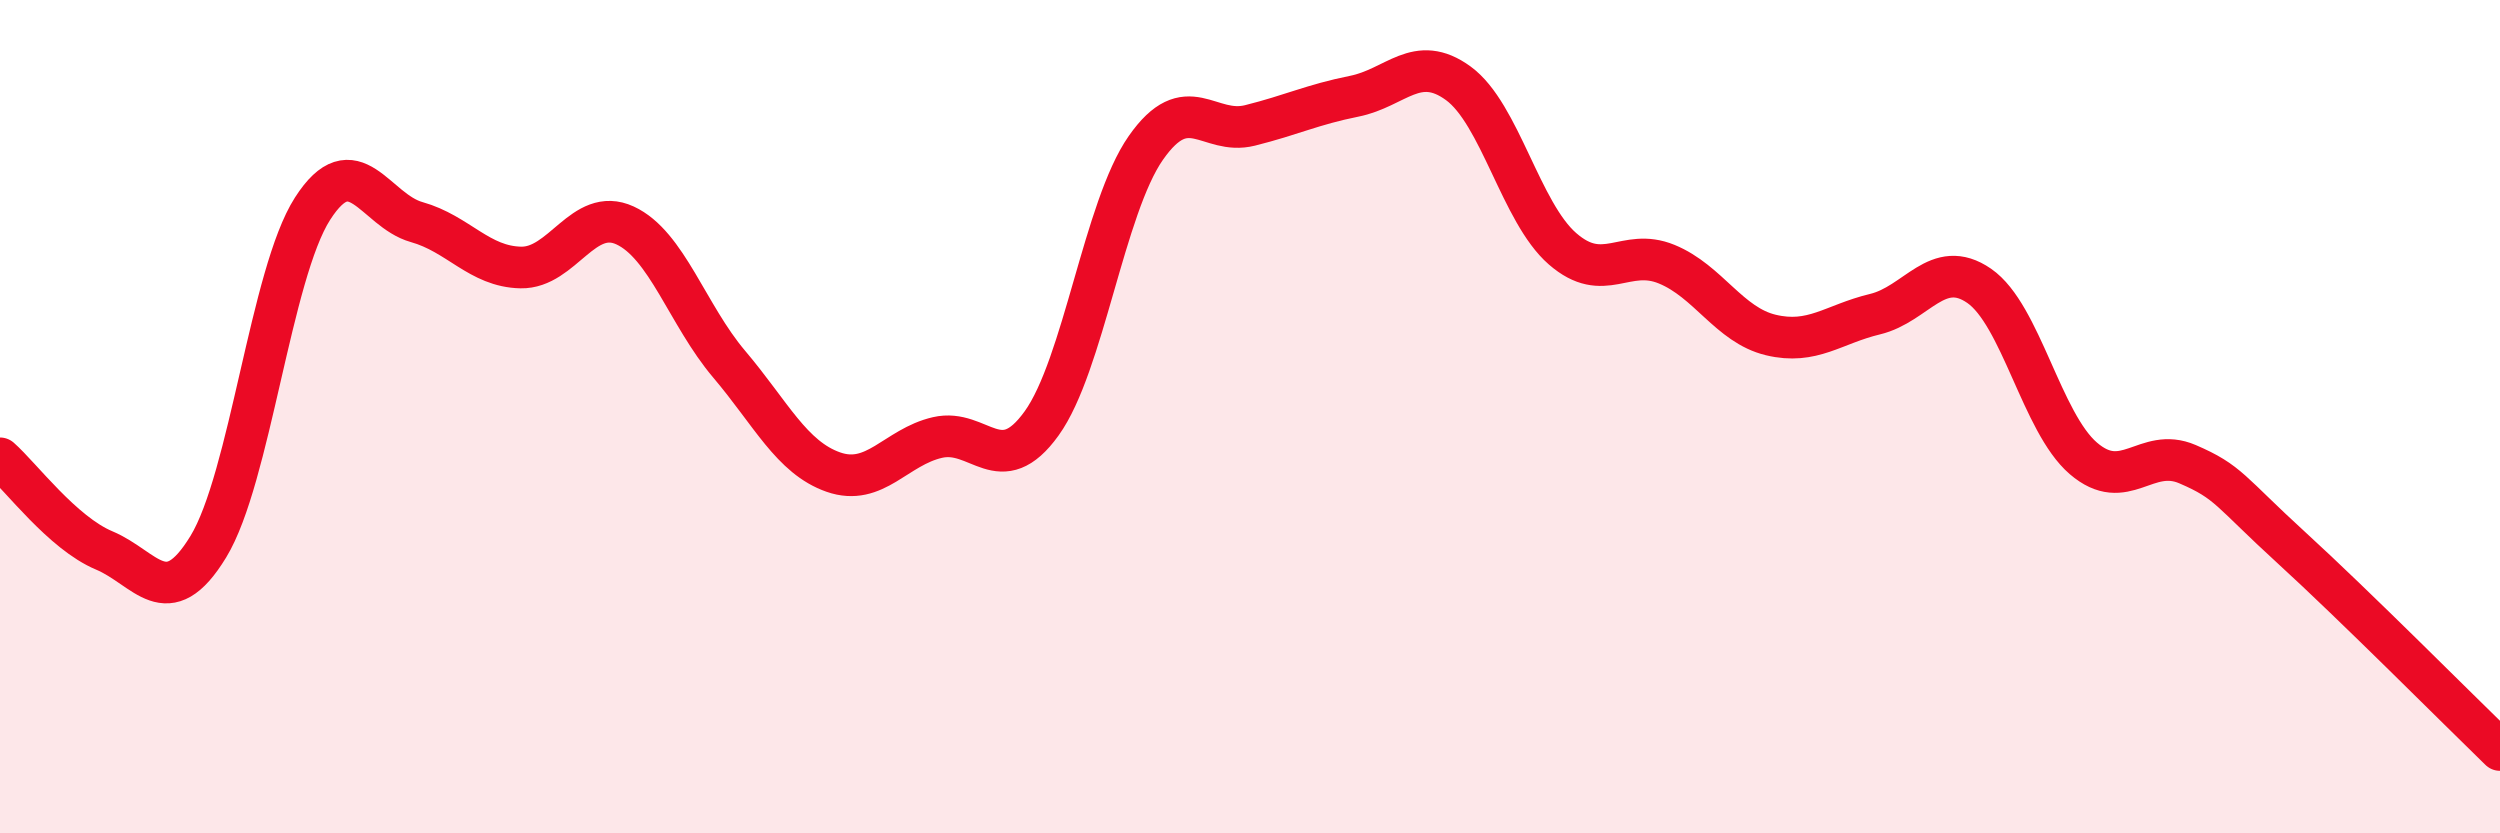
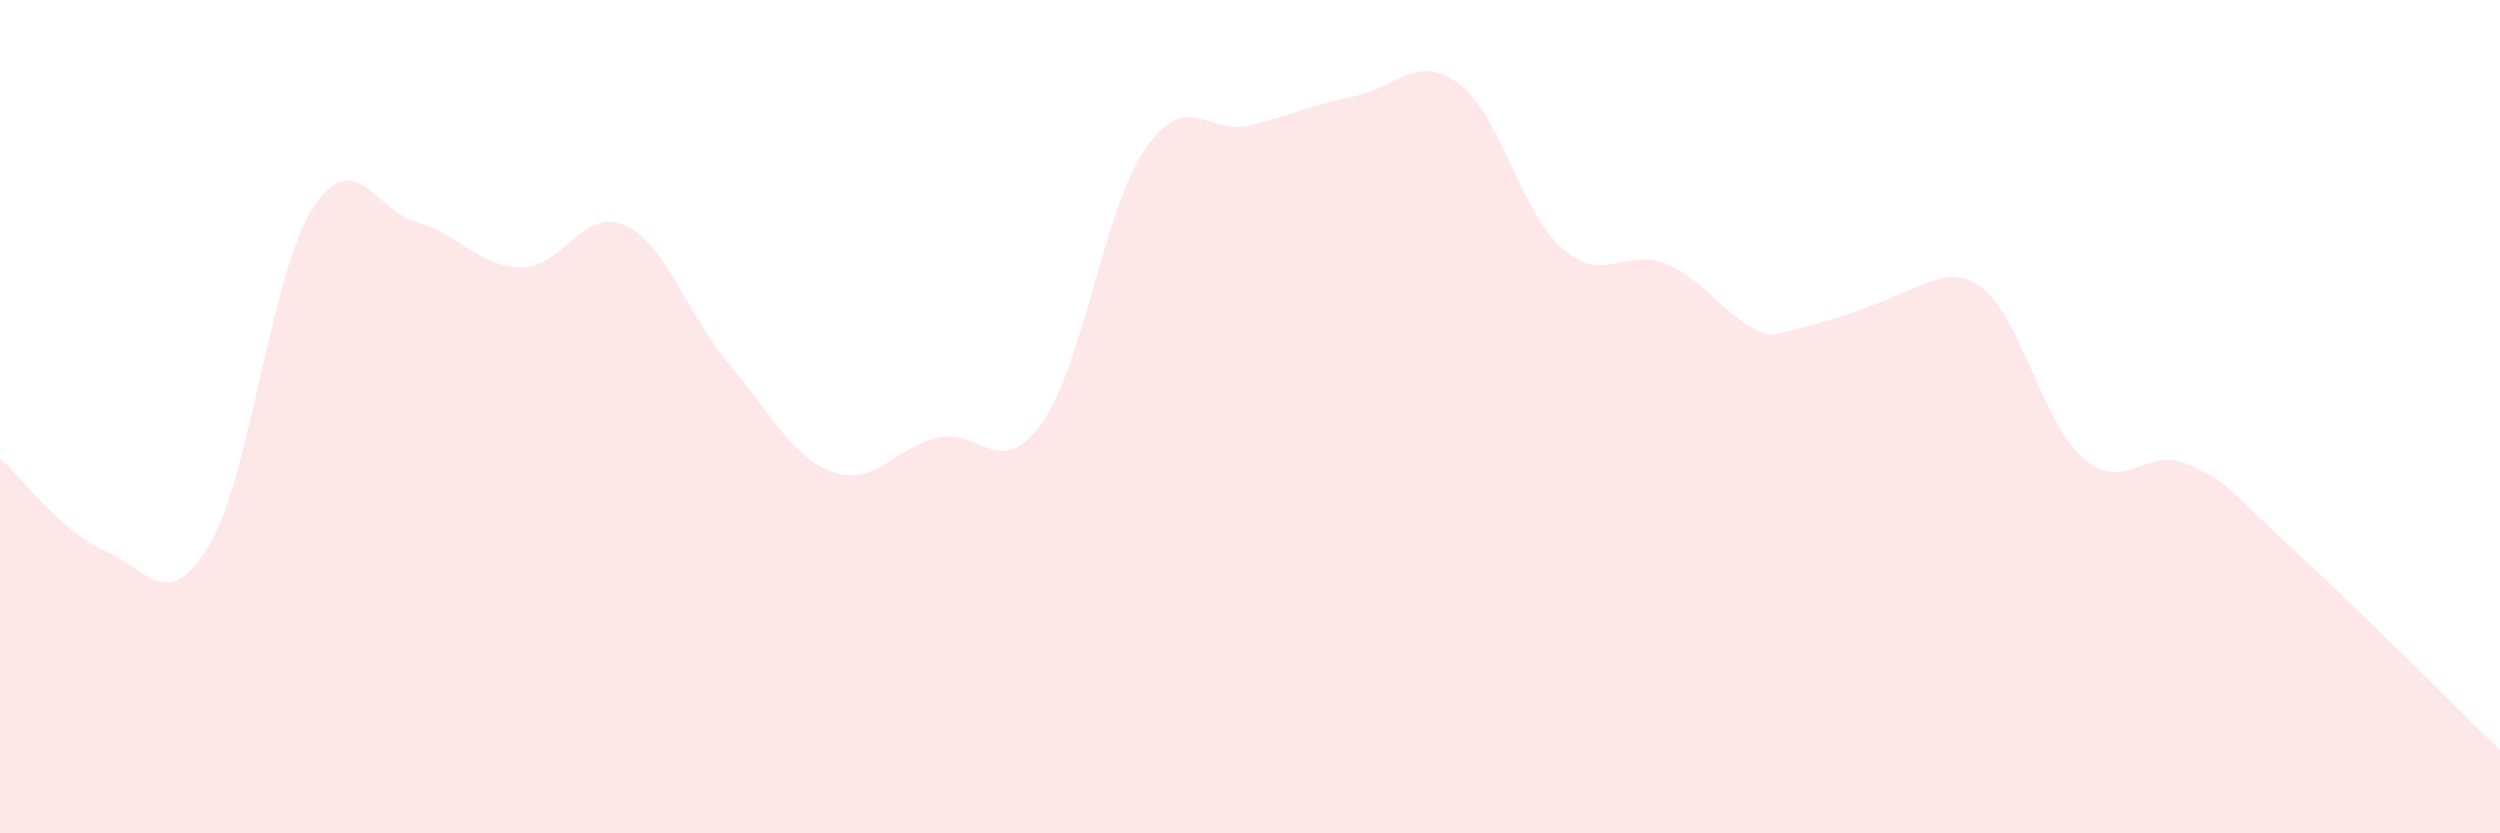
<svg xmlns="http://www.w3.org/2000/svg" width="60" height="20" viewBox="0 0 60 20">
-   <path d="M 0,11 C 0.5,11.44 1.5,12.79 2.5,13.21 C 3.5,13.63 4,14.76 5,13.12 C 6,11.48 6.5,6.57 7.5,5.01 C 8.5,3.45 9,5.05 10,5.33 C 11,5.61 11.5,6.4 12.5,6.42 C 13.5,6.44 14,4.95 15,5.41 C 16,5.87 16.5,7.56 17.5,8.74 C 18.5,9.92 19,10.98 20,11.33 C 21,11.68 21.5,10.73 22.5,10.5 C 23.5,10.27 24,11.55 25,10.16 C 26,8.77 26.5,4.98 27.5,3.55 C 28.5,2.12 29,3.26 30,3.01 C 31,2.76 31.5,2.51 32.5,2.31 C 33.5,2.11 34,1.27 35,2 C 36,2.73 36.5,5.1 37.5,5.97 C 38.5,6.84 39,5.93 40,6.34 C 41,6.75 41.5,7.8 42.5,8.04 C 43.5,8.28 44,7.78 45,7.54 C 46,7.3 46.5,6.17 47.5,6.86 C 48.5,7.55 49,10.14 50,11 C 51,11.86 51.5,10.71 52.5,11.14 C 53.5,11.57 53.5,11.78 55,13.15 C 56.5,14.52 59,17.03 60,18L60 20L0 20Z" fill="#EB0A25" opacity="0.1" stroke-linecap="round" stroke-linejoin="round" />
-   <path d="M 0,11 C 0.5,11.44 1.5,12.79 2.5,13.21 C 3.5,13.63 4,14.76 5,13.12 C 6,11.48 6.5,6.57 7.5,5.01 C 8.5,3.45 9,5.05 10,5.33 C 11,5.61 11.5,6.4 12.5,6.42 C 13.5,6.44 14,4.95 15,5.41 C 16,5.87 16.5,7.56 17.5,8.74 C 18.5,9.92 19,10.98 20,11.33 C 21,11.68 21.5,10.73 22.5,10.5 C 23.5,10.27 24,11.55 25,10.16 C 26,8.77 26.5,4.98 27.5,3.55 C 28.5,2.12 29,3.26 30,3.01 C 31,2.76 31.5,2.51 32.5,2.31 C 33.5,2.11 34,1.27 35,2 C 36,2.73 36.5,5.1 37.5,5.97 C 38.5,6.84 39,5.93 40,6.34 C 41,6.75 41.5,7.8 42.5,8.04 C 43.5,8.28 44,7.78 45,7.54 C 46,7.3 46.5,6.17 47.5,6.86 C 48.5,7.55 49,10.14 50,11 C 51,11.86 51.5,10.71 52.5,11.14 C 53.5,11.57 53.5,11.78 55,13.15 C 56.5,14.52 59,17.03 60,18" stroke="#EB0A25" stroke-width="1" fill="none" stroke-linecap="round" stroke-linejoin="round" />
+   <path d="M 0,11 C 0.5,11.44 1.5,12.79 2.5,13.21 C 3.5,13.63 4,14.76 5,13.12 C 6,11.48 6.5,6.57 7.5,5.01 C 8.5,3.45 9,5.05 10,5.33 C 11,5.61 11.5,6.4 12.5,6.42 C 13.5,6.44 14,4.95 15,5.41 C 16,5.87 16.5,7.56 17.5,8.74 C 18.5,9.92 19,10.98 20,11.33 C 21,11.68 21.5,10.73 22.5,10.5 C 23.5,10.27 24,11.55 25,10.16 C 26,8.77 26.5,4.98 27.5,3.55 C 28.5,2.12 29,3.26 30,3.01 C 31,2.76 31.5,2.51 32.5,2.31 C 33.5,2.11 34,1.27 35,2 C 36,2.73 36.5,5.1 37.5,5.97 C 38.5,6.84 39,5.93 40,6.34 C 41,6.75 41.5,7.8 42.5,8.04 C 46,7.3 46.5,6.17 47.5,6.86 C 48.5,7.55 49,10.14 50,11 C 51,11.86 51.5,10.71 52.5,11.14 C 53.5,11.57 53.5,11.78 55,13.15 C 56.5,14.52 59,17.03 60,18L60 20L0 20Z" fill="#EB0A25" opacity="0.1" stroke-linecap="round" stroke-linejoin="round" />
</svg>